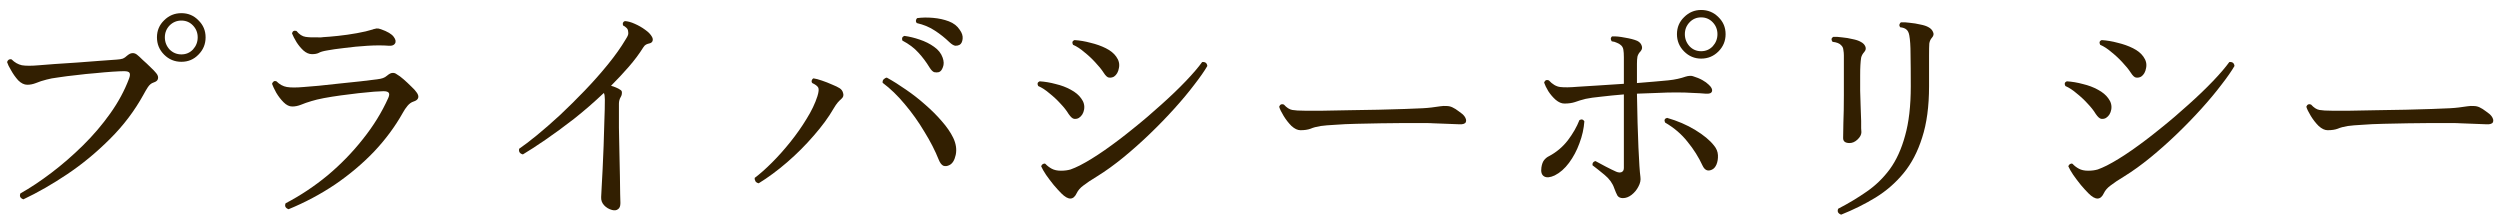
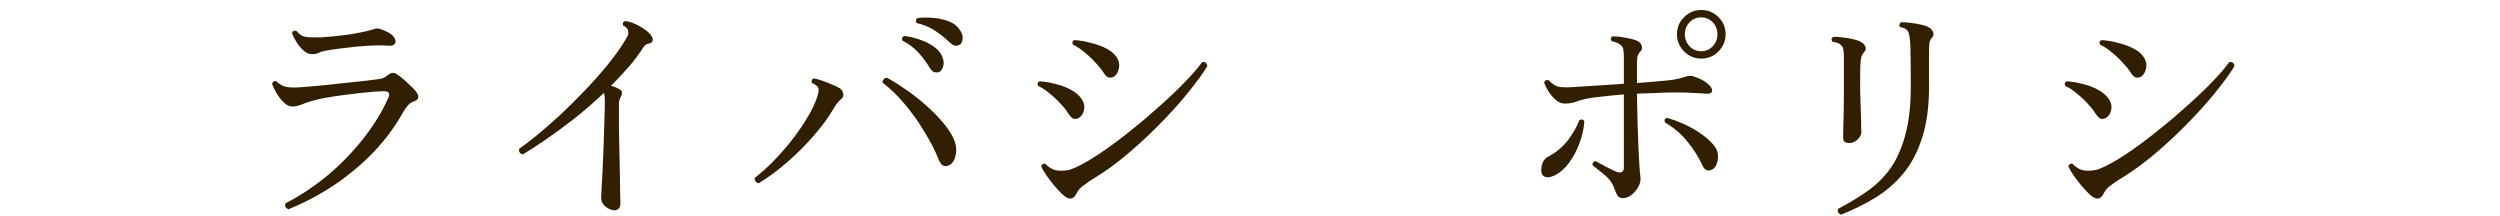
<svg xmlns="http://www.w3.org/2000/svg" width="243" height="21" viewBox="0 0 243 21" fill="none">
-   <path d="M226.24 12.656C225.968 12.656 225.68 12.521 225.376 12.248C225.088 11.96 224.832 11.633 224.608 11.264C224.384 10.896 224.24 10.601 224.176 10.377C224.256 10.152 224.408 10.081 224.632 10.161C224.904 10.464 225.176 10.64 225.448 10.688C225.72 10.736 226.128 10.761 226.672 10.761C227.056 10.761 227.632 10.761 228.4 10.761C229.168 10.745 230.024 10.729 230.968 10.713C231.928 10.697 232.88 10.681 233.824 10.665C234.768 10.633 235.624 10.608 236.392 10.592C237.16 10.56 237.736 10.537 238.12 10.521C238.44 10.505 238.728 10.48 238.984 10.448C239.256 10.416 239.544 10.377 239.848 10.329C240.056 10.296 240.256 10.289 240.448 10.305C240.64 10.305 240.824 10.345 241 10.425C241.208 10.521 241.424 10.656 241.648 10.832C241.888 10.992 242.064 11.145 242.176 11.289C242.336 11.512 242.384 11.704 242.32 11.864C242.256 12.024 242.048 12.097 241.696 12.081C241.344 12.065 240.928 12.049 240.448 12.033C239.968 12.017 239.544 12.001 239.176 11.985C239 11.969 238.656 11.96 238.144 11.96C237.632 11.96 237.016 11.96 236.296 11.96C235.592 11.96 234.84 11.969 234.04 11.985C233.24 12.001 232.456 12.017 231.688 12.033C230.92 12.049 230.232 12.081 229.624 12.129C229.016 12.161 228.544 12.2 228.208 12.248C227.808 12.312 227.48 12.4 227.224 12.512C226.968 12.608 226.64 12.656 226.24 12.656Z" fill="#321F01" />
  <path d="M203.008 18.8C202.784 18.576 202.536 18.305 202.264 17.985C201.992 17.648 201.744 17.32 201.52 17C201.296 16.665 201.136 16.384 201.04 16.16C201.072 16.064 201.128 15.992 201.208 15.944C201.288 15.896 201.368 15.889 201.448 15.921C201.624 16.113 201.832 16.273 202.072 16.401C202.312 16.529 202.608 16.593 202.96 16.593C203.312 16.593 203.624 16.552 203.896 16.473C204.168 16.377 204.464 16.248 204.784 16.088C205.504 15.72 206.312 15.225 207.208 14.601C208.104 13.976 209.024 13.28 209.968 12.512C210.928 11.745 211.848 10.96 212.728 10.161C213.624 9.36 214.416 8.6 215.104 7.88C215.792 7.16 216.32 6.544 216.688 6.032C216.992 6 217.16 6.128 217.192 6.416C216.904 6.912 216.48 7.52 215.92 8.24C215.376 8.96 214.728 9.736 213.976 10.569C213.24 11.384 212.448 12.2 211.6 13.017C210.752 13.832 209.888 14.601 209.008 15.32C208.144 16.024 207.312 16.625 206.512 17.12C205.904 17.488 205.448 17.793 205.144 18.032C204.84 18.256 204.624 18.505 204.496 18.776C204.176 19.465 203.68 19.473 203.008 18.8ZM208.12 7.448C207.976 7.528 207.816 7.56 207.64 7.544C207.48 7.528 207.304 7.368 207.112 7.064C206.904 6.744 206.632 6.408 206.296 6.056C205.976 5.704 205.624 5.376 205.24 5.072C204.872 4.752 204.504 4.512 204.136 4.352C204.024 4.128 204.072 3.976 204.28 3.896C204.792 3.928 205.312 4.016 205.84 4.16C206.384 4.288 206.88 4.464 207.328 4.688C207.776 4.912 208.112 5.184 208.336 5.504C208.592 5.856 208.68 6.224 208.6 6.608C208.536 6.992 208.376 7.272 208.12 7.448ZM204.712 11.457C204.584 11.537 204.432 11.569 204.256 11.553C204.096 11.537 203.912 11.377 203.704 11.072C203.512 10.752 203.248 10.416 202.912 10.065C202.592 9.712 202.24 9.384 201.856 9.08C201.488 8.76 201.12 8.52 200.752 8.36C200.64 8.136 200.688 7.984 200.896 7.904C201.408 7.936 201.928 8.024 202.456 8.168C203 8.296 203.488 8.48 203.92 8.72C204.368 8.96 204.704 9.24 204.928 9.56C205.184 9.896 205.28 10.257 205.216 10.64C205.152 11.008 204.984 11.28 204.712 11.457Z" fill="#321F01" />
  <path d="M178.96 20.864C178.656 20.752 178.56 20.56 178.672 20.288C179.664 19.776 180.584 19.224 181.432 18.632C182.296 18.04 183.048 17.312 183.688 16.448C184.328 15.568 184.824 14.48 185.176 13.184C185.544 11.888 185.728 10.288 185.728 8.384C185.728 7.088 185.72 6.048 185.704 5.264C185.704 4.48 185.664 3.872 185.584 3.44C185.536 3.168 185.44 2.976 185.296 2.864C185.168 2.752 184.968 2.68 184.696 2.648C184.632 2.568 184.608 2.48 184.624 2.384C184.656 2.288 184.704 2.216 184.768 2.168C185.008 2.152 185.296 2.168 185.632 2.216C185.984 2.248 186.328 2.304 186.664 2.384C187 2.448 187.264 2.536 187.456 2.648C187.664 2.76 187.808 2.912 187.888 3.104C187.984 3.296 187.952 3.48 187.792 3.656C187.648 3.816 187.56 4.008 187.528 4.232C187.512 4.44 187.504 4.832 187.504 5.408V8.384C187.504 10.336 187.28 12 186.832 13.376C186.4 14.752 185.792 15.912 185.008 16.856C184.24 17.784 183.336 18.568 182.296 19.208C181.272 19.832 180.16 20.384 178.96 20.864ZM179.776 13.904C179.36 13.904 179.152 13.744 179.152 13.424C179.152 13.216 179.16 12.728 179.176 11.96C179.208 11.192 179.224 10.296 179.224 9.272V5.384C179.224 5.208 179.208 5.032 179.176 4.856C179.16 4.664 179.088 4.512 178.96 4.4C178.816 4.224 178.536 4.112 178.12 4.064C177.976 3.856 178 3.696 178.192 3.584C178.432 3.568 178.72 3.584 179.056 3.632C179.408 3.664 179.744 3.72 180.064 3.8C180.4 3.864 180.664 3.952 180.856 4.064C181.08 4.176 181.232 4.328 181.312 4.52C181.392 4.712 181.352 4.896 181.192 5.072C181.048 5.232 180.952 5.408 180.904 5.6C180.872 5.792 180.848 6.032 180.832 6.32C180.816 6.56 180.808 6.904 180.808 7.352C180.808 7.784 180.808 8.272 180.808 8.816C180.824 9.344 180.84 9.872 180.856 10.4C180.872 10.912 180.888 11.368 180.904 11.768C180.904 12.04 180.904 12.272 180.904 12.464C180.92 12.656 180.928 12.784 180.928 12.848C180.928 13.088 180.8 13.328 180.544 13.568C180.304 13.792 180.048 13.904 179.776 13.904Z" fill="#321F01" />
  <path d="M157.744 19.257C157.504 19.257 157.328 19.177 157.216 19.017C157.12 18.841 157.016 18.601 156.904 18.297C156.744 17.817 156.432 17.385 155.968 17.001C155.504 16.617 155.112 16.305 154.792 16.065C154.776 15.969 154.792 15.881 154.84 15.801C154.904 15.721 154.984 15.673 155.08 15.657C155.336 15.785 155.664 15.961 156.064 16.185C156.464 16.393 156.808 16.561 157.096 16.689C157.288 16.769 157.456 16.785 157.6 16.737C157.76 16.673 157.84 16.537 157.84 16.329V9.177C157.056 9.241 156.328 9.313 155.656 9.393C155 9.457 154.488 9.529 154.12 9.609C153.736 9.705 153.392 9.809 153.088 9.921C152.8 10.017 152.456 10.065 152.056 10.065C151.784 10.065 151.504 9.945 151.216 9.705C150.944 9.465 150.704 9.185 150.496 8.865C150.304 8.545 150.168 8.265 150.088 8.025C150.168 7.801 150.32 7.729 150.544 7.809C150.896 8.193 151.264 8.409 151.648 8.457C152.048 8.505 152.616 8.497 153.352 8.433C153.816 8.401 154.456 8.361 155.272 8.313C156.104 8.265 156.96 8.209 157.84 8.145V5.553C157.84 5.265 157.824 5.025 157.792 4.833C157.76 4.625 157.664 4.465 157.504 4.353C157.44 4.289 157.328 4.225 157.168 4.161C157.008 4.081 156.84 4.033 156.664 4.017C156.6 3.937 156.568 3.849 156.568 3.753C156.584 3.657 156.624 3.585 156.688 3.537C157.04 3.521 157.456 3.561 157.936 3.657C158.432 3.737 158.832 3.841 159.136 3.969C159.36 4.081 159.504 4.233 159.568 4.425C159.648 4.617 159.616 4.801 159.472 4.977C159.312 5.137 159.208 5.313 159.16 5.505C159.128 5.681 159.112 5.913 159.112 6.201V8.073C159.736 8.025 160.312 7.977 160.84 7.929C161.384 7.881 161.824 7.841 162.16 7.809C162.48 7.777 162.784 7.729 163.072 7.665C163.36 7.601 163.616 7.529 163.84 7.449C164 7.401 164.128 7.377 164.224 7.377C164.32 7.361 164.424 7.369 164.536 7.401C164.904 7.513 165.216 7.641 165.472 7.785C165.728 7.929 165.928 8.073 166.072 8.217C166.344 8.457 166.456 8.673 166.408 8.865C166.36 9.057 166.152 9.137 165.784 9.105C165.448 9.073 165.04 9.049 164.56 9.033C164.08 9.001 163.536 8.985 162.928 8.985C162.352 8.985 161.736 9.001 161.08 9.033C160.424 9.049 159.768 9.073 159.112 9.105C159.144 11.137 159.192 12.881 159.256 14.337C159.32 15.777 159.384 16.729 159.448 17.193C159.496 17.497 159.432 17.809 159.256 18.129C159.096 18.449 158.872 18.721 158.584 18.945C158.312 19.153 158.032 19.257 157.744 19.257ZM165.352 5.697C164.712 5.697 164.16 5.465 163.696 5.001C163.232 4.537 163 3.977 163 3.321C163 2.665 163.232 2.113 163.696 1.665C164.16 1.201 164.712 0.969 165.352 0.969C166.008 0.969 166.568 1.201 167.032 1.665C167.496 2.113 167.728 2.665 167.728 3.321C167.728 3.977 167.496 4.537 167.032 5.001C166.568 5.465 166.008 5.697 165.352 5.697ZM166.384 16.497C166 16.673 165.704 16.545 165.496 16.113C165.112 15.281 164.624 14.505 164.032 13.785C163.456 13.049 162.728 12.425 161.848 11.913C161.736 11.673 161.8 11.521 162.04 11.457C163.048 11.745 163.96 12.137 164.776 12.633C165.592 13.129 166.2 13.633 166.6 14.145C166.84 14.433 166.968 14.745 166.984 15.081C167 15.417 166.952 15.721 166.84 15.993C166.728 16.249 166.576 16.417 166.384 16.497ZM151.12 17.049C150.672 17.257 150.328 17.289 150.088 17.145C149.848 17.001 149.76 16.713 149.824 16.281C149.872 15.961 149.96 15.721 150.088 15.561C150.232 15.385 150.392 15.257 150.568 15.177C151.288 14.793 151.896 14.281 152.392 13.641C152.888 12.985 153.264 12.329 153.52 11.673C153.728 11.561 153.888 11.601 154 11.793C153.952 12.497 153.792 13.209 153.52 13.929C153.264 14.633 152.928 15.265 152.512 15.825C152.096 16.385 151.632 16.793 151.12 17.049ZM165.352 4.977C165.8 4.977 166.176 4.817 166.48 4.497C166.784 4.161 166.936 3.769 166.936 3.321C166.936 2.873 166.784 2.489 166.48 2.169C166.176 1.849 165.8 1.689 165.352 1.689C164.904 1.689 164.528 1.849 164.224 2.169C163.92 2.489 163.768 2.873 163.768 3.321C163.768 3.769 163.92 4.161 164.224 4.497C164.528 4.817 164.904 4.977 165.352 4.977Z" fill="#321F01" />
-   <path d="M126.4 12.656C126.128 12.656 125.84 12.521 125.536 12.248C125.248 11.96 124.992 11.633 124.768 11.264C124.544 10.896 124.4 10.601 124.336 10.377C124.416 10.152 124.568 10.081 124.792 10.161C125.064 10.464 125.336 10.64 125.608 10.688C125.88 10.736 126.288 10.761 126.832 10.761C127.216 10.761 127.792 10.761 128.56 10.761C129.328 10.745 130.184 10.729 131.128 10.713C132.088 10.697 133.04 10.681 133.984 10.665C134.928 10.633 135.784 10.608 136.552 10.592C137.32 10.56 137.896 10.537 138.28 10.521C138.6 10.505 138.888 10.48 139.144 10.448C139.416 10.416 139.704 10.377 140.008 10.329C140.216 10.296 140.416 10.289 140.608 10.305C140.8 10.305 140.984 10.345 141.16 10.425C141.368 10.521 141.584 10.656 141.808 10.832C142.048 10.992 142.224 11.145 142.336 11.289C142.496 11.512 142.544 11.704 142.48 11.864C142.416 12.024 142.208 12.097 141.856 12.081C141.504 12.065 141.088 12.049 140.608 12.033C140.128 12.017 139.704 12.001 139.336 11.985C139.16 11.969 138.816 11.96 138.304 11.96C137.792 11.96 137.176 11.96 136.456 11.96C135.752 11.96 135 11.969 134.2 11.985C133.4 12.001 132.616 12.017 131.848 12.033C131.08 12.049 130.392 12.081 129.784 12.129C129.176 12.161 128.704 12.2 128.368 12.248C127.968 12.312 127.64 12.4 127.384 12.512C127.128 12.608 126.8 12.656 126.4 12.656Z" fill="#321F01" />
  <path d="M103.168 18.8C102.944 18.576 102.696 18.305 102.424 17.985C102.152 17.648 101.904 17.32 101.68 17C101.456 16.665 101.296 16.384 101.2 16.16C101.232 16.064 101.288 15.992 101.368 15.944C101.448 15.896 101.528 15.889 101.608 15.921C101.784 16.113 101.992 16.273 102.232 16.401C102.472 16.529 102.768 16.593 103.12 16.593C103.472 16.593 103.784 16.552 104.056 16.473C104.328 16.377 104.624 16.248 104.944 16.088C105.664 15.72 106.472 15.225 107.368 14.601C108.264 13.976 109.184 13.28 110.128 12.512C111.088 11.745 112.008 10.96 112.888 10.161C113.784 9.36 114.576 8.6 115.264 7.88C115.952 7.16 116.48 6.544 116.848 6.032C117.152 6 117.32 6.128 117.352 6.416C117.064 6.912 116.64 7.52 116.08 8.24C115.536 8.96 114.888 9.736 114.136 10.569C113.4 11.384 112.608 12.2 111.76 13.017C110.912 13.832 110.048 14.601 109.168 15.32C108.304 16.024 107.472 16.625 106.672 17.12C106.064 17.488 105.608 17.793 105.304 18.032C105 18.256 104.784 18.505 104.656 18.776C104.336 19.465 103.84 19.473 103.168 18.8ZM108.28 7.448C108.136 7.528 107.976 7.56 107.8 7.544C107.64 7.528 107.464 7.368 107.272 7.064C107.064 6.744 106.792 6.408 106.456 6.056C106.136 5.704 105.784 5.376 105.4 5.072C105.032 4.752 104.664 4.512 104.296 4.352C104.184 4.128 104.232 3.976 104.44 3.896C104.952 3.928 105.472 4.016 106 4.16C106.544 4.288 107.04 4.464 107.488 4.688C107.936 4.912 108.272 5.184 108.496 5.504C108.752 5.856 108.84 6.224 108.76 6.608C108.696 6.992 108.536 7.272 108.28 7.448ZM104.872 11.457C104.744 11.537 104.592 11.569 104.416 11.553C104.256 11.537 104.072 11.377 103.864 11.072C103.672 10.752 103.408 10.416 103.072 10.065C102.752 9.712 102.4 9.384 102.016 9.08C101.648 8.76 101.28 8.52 100.912 8.36C100.8 8.136 100.848 7.984 101.056 7.904C101.568 7.936 102.088 8.024 102.616 8.168C103.16 8.296 103.648 8.48 104.08 8.72C104.528 8.96 104.864 9.24 105.088 9.56C105.344 9.896 105.44 10.257 105.376 10.64C105.312 11.008 105.144 11.28 104.872 11.457Z" fill="#321F01" />
  <path d="M73.744 17.816C73.6 17.784 73.496 17.72 73.432 17.624C73.368 17.512 73.344 17.4 73.36 17.288C73.872 16.904 74.432 16.408 75.04 15.8C75.648 15.192 76.24 14.528 76.816 13.808C77.408 13.072 77.936 12.32 78.4 11.552C78.88 10.784 79.232 10.048 79.456 9.344C79.584 8.928 79.608 8.648 79.528 8.504C79.448 8.36 79.256 8.216 78.952 8.072C78.888 7.992 78.872 7.904 78.904 7.808C78.936 7.712 78.992 7.648 79.072 7.616C79.296 7.648 79.568 7.72 79.888 7.832C80.224 7.944 80.552 8.072 80.872 8.216C81.192 8.344 81.44 8.464 81.616 8.576C81.792 8.688 81.904 8.848 81.952 9.056C82.016 9.264 81.968 9.44 81.808 9.584C81.68 9.696 81.552 9.824 81.424 9.968C81.312 10.096 81.176 10.296 81.016 10.568C80.536 11.4 79.896 12.272 79.096 13.184C78.312 14.096 77.448 14.96 76.504 15.776C75.576 16.576 74.656 17.256 73.744 17.816ZM92.296 16.04C92.088 16.152 91.888 16.176 91.696 16.112C91.52 16.032 91.368 15.832 91.24 15.512C90.888 14.632 90.424 13.728 89.848 12.8C89.288 11.856 88.656 10.968 87.952 10.136C87.264 9.304 86.544 8.608 85.792 8.048C85.776 7.904 85.808 7.792 85.888 7.712C85.984 7.616 86.088 7.56 86.2 7.544C86.808 7.88 87.432 8.272 88.072 8.72C88.728 9.168 89.352 9.656 89.944 10.184C90.552 10.712 91.088 11.248 91.552 11.792C92.032 12.336 92.4 12.872 92.656 13.4C92.928 13.976 93.008 14.528 92.896 15.056C92.784 15.568 92.584 15.896 92.296 16.04ZM91.24 7.016C91.112 7.048 90.968 7.048 90.808 7.016C90.664 6.968 90.512 6.816 90.352 6.56C90.032 6.032 89.672 5.552 89.272 5.12C88.872 4.672 88.352 4.28 87.712 3.944C87.632 3.72 87.696 3.568 87.904 3.488C88.384 3.552 88.88 3.672 89.392 3.848C89.92 4.024 90.384 4.256 90.784 4.544C91.2 4.832 91.48 5.184 91.624 5.6C91.752 5.952 91.76 6.264 91.648 6.536C91.552 6.808 91.416 6.968 91.24 7.016ZM93.28 4.352C93.168 4.416 93.032 4.448 92.872 4.448C92.712 4.432 92.52 4.32 92.296 4.112C91.848 3.68 91.376 3.304 90.88 2.984C90.384 2.648 89.792 2.4 89.104 2.24C89.04 2.16 89.016 2.072 89.032 1.976C89.048 1.88 89.088 1.808 89.152 1.76C89.632 1.696 90.144 1.688 90.688 1.736C91.248 1.784 91.76 1.896 92.224 2.072C92.688 2.248 93.04 2.52 93.28 2.888C93.504 3.192 93.6 3.488 93.568 3.776C93.536 4.064 93.44 4.256 93.28 4.352Z" fill="#321F01" />
  <path d="M59.488 20.409C59.184 20.329 58.928 20.177 58.72 19.953C58.512 19.729 58.416 19.465 58.432 19.161C58.432 19.033 58.448 18.721 58.48 18.225C58.512 17.729 58.544 17.129 58.576 16.425C58.608 15.721 58.64 14.969 58.672 14.169C58.704 13.353 58.728 12.553 58.744 11.769C58.776 10.985 58.792 10.289 58.792 9.681C58.792 9.537 58.784 9.409 58.768 9.297C58.752 9.185 58.728 9.097 58.696 9.033C57.752 9.929 56.784 10.769 55.792 11.553C54.8 12.321 53.872 13.001 53.008 13.593C52.144 14.185 51.416 14.657 50.824 15.009C50.52 14.929 50.4 14.745 50.464 14.457C50.912 14.153 51.48 13.721 52.168 13.161C52.872 12.585 53.624 11.929 54.424 11.193C55.224 10.441 56.024 9.649 56.824 8.817C57.64 7.969 58.392 7.121 59.08 6.273C59.784 5.409 60.368 4.585 60.832 3.801C60.944 3.625 61.016 3.489 61.048 3.393C61.08 3.297 61.08 3.169 61.048 3.009C61.032 2.881 60.976 2.777 60.88 2.697C60.784 2.601 60.68 2.529 60.568 2.481C60.488 2.273 60.544 2.129 60.736 2.049C61.024 2.065 61.344 2.153 61.696 2.313C62.064 2.473 62.4 2.665 62.704 2.889C63.024 3.113 63.248 3.345 63.376 3.585C63.456 3.729 63.472 3.865 63.424 3.993C63.376 4.105 63.288 4.177 63.16 4.209C63.016 4.241 62.896 4.281 62.8 4.329C62.704 4.377 62.616 4.465 62.536 4.593C62.136 5.233 61.664 5.865 61.12 6.489C60.576 7.113 60 7.729 59.392 8.337C59.568 8.385 59.728 8.441 59.872 8.505C60.032 8.569 60.168 8.641 60.28 8.721C60.408 8.785 60.464 8.889 60.448 9.033C60.448 9.177 60.408 9.313 60.328 9.441C60.216 9.633 60.16 9.849 60.16 10.089C60.16 10.809 60.16 11.585 60.16 12.417C60.176 13.233 60.192 14.049 60.208 14.865C60.224 15.665 60.24 16.417 60.256 17.121C60.272 17.809 60.28 18.385 60.28 18.849C60.296 19.313 60.304 19.609 60.304 19.737C60.304 20.041 60.224 20.241 60.064 20.337C59.92 20.449 59.728 20.473 59.488 20.409Z" fill="#321F01" />
  <path d="M28.048 20.337C27.744 20.224 27.648 20.032 27.76 19.761C29.2 19.009 30.56 18.105 31.84 17.049C33.12 15.976 34.264 14.8 35.272 13.521C36.296 12.241 37.12 10.905 37.744 9.512C37.84 9.288 37.856 9.128 37.792 9.032C37.728 8.92 37.552 8.864 37.264 8.864C37.088 8.864 36.784 8.88 36.352 8.912C35.936 8.944 35.44 8.992 34.864 9.056C34.304 9.12 33.728 9.192 33.136 9.272C32.544 9.352 31.992 9.44 31.48 9.536C30.984 9.632 30.584 9.728 30.28 9.824C29.896 9.936 29.552 10.056 29.248 10.184C28.96 10.296 28.68 10.352 28.408 10.352C28.12 10.352 27.84 10.216 27.568 9.944C27.296 9.672 27.056 9.36 26.848 9.008C26.656 8.656 26.52 8.368 26.44 8.144C26.536 7.904 26.68 7.824 26.872 7.904C27.176 8.208 27.512 8.392 27.88 8.456C28.264 8.52 28.816 8.52 29.536 8.456C29.872 8.424 30.352 8.384 30.976 8.336C31.6 8.272 32.272 8.2 32.992 8.12C33.712 8.04 34.4 7.968 35.056 7.904C35.712 7.824 36.24 7.76 36.64 7.712C36.896 7.68 37.088 7.64 37.216 7.592C37.36 7.544 37.496 7.464 37.624 7.352C37.832 7.176 38.008 7.088 38.152 7.088C38.296 7.072 38.44 7.12 38.584 7.232C38.76 7.328 38.976 7.488 39.232 7.712C39.488 7.936 39.736 8.168 39.976 8.408C40.216 8.632 40.384 8.816 40.48 8.96C40.64 9.168 40.696 9.352 40.648 9.512C40.6 9.672 40.448 9.792 40.192 9.872C39.984 9.936 39.792 10.072 39.616 10.28C39.44 10.489 39.288 10.713 39.16 10.953C38.408 12.296 37.472 13.56 36.352 14.745C35.232 15.912 33.968 16.977 32.56 17.936C31.152 18.881 29.648 19.68 28.048 20.337ZM30.328 5.264C30.04 5.264 29.76 5.144 29.488 4.904C29.232 4.664 29.008 4.392 28.816 4.088C28.624 3.768 28.48 3.488 28.384 3.248C28.432 3.024 28.576 2.944 28.816 3.008C29.088 3.344 29.384 3.536 29.704 3.584C30.024 3.632 30.464 3.648 31.024 3.632C31.088 3.632 31.152 3.632 31.216 3.632C31.28 3.616 31.352 3.608 31.432 3.608C31.768 3.592 32.24 3.552 32.848 3.488C33.456 3.424 34.072 3.336 34.696 3.224C35.32 3.112 35.832 2.992 36.232 2.864C36.248 2.864 36.264 2.856 36.28 2.84C36.392 2.808 36.496 2.784 36.592 2.768C36.704 2.752 36.848 2.776 37.024 2.84C37.664 3.064 38.08 3.312 38.272 3.584C38.464 3.84 38.504 4.056 38.392 4.232C38.296 4.392 38.104 4.464 37.816 4.448C37.208 4.4 36.512 4.4 35.728 4.448C34.944 4.496 34.192 4.568 33.472 4.664C32.768 4.744 32.208 4.824 31.792 4.904C31.408 4.968 31.136 5.048 30.976 5.144C30.816 5.224 30.6 5.264 30.328 5.264Z" fill="#321F01" />
-   <path d="M2.272 19.375C1.968 19.263 1.872 19.071 1.984 18.799C2.928 18.271 3.928 17.607 4.984 16.807C6.04 16.007 7.064 15.119 8.056 14.143C9.048 13.167 9.936 12.127 10.72 11.023C11.504 9.919 12.112 8.791 12.544 7.639C12.64 7.383 12.656 7.199 12.592 7.087C12.528 6.975 12.352 6.919 12.064 6.919C11.824 6.919 11.456 6.935 10.96 6.967C10.464 6.999 9.904 7.047 9.28 7.111C8.656 7.159 8.032 7.223 7.408 7.303C6.784 7.367 6.216 7.439 5.704 7.519C5.192 7.583 4.8 7.655 4.528 7.735C4.144 7.831 3.8 7.943 3.496 8.071C3.208 8.183 2.928 8.239 2.656 8.239C2.352 8.239 2.056 8.095 1.768 7.807C1.496 7.503 1.264 7.175 1.072 6.823C0.992 6.679 0.912 6.535 0.832 6.391C0.768 6.247 0.72 6.127 0.688 6.031C0.768 5.807 0.912 5.719 1.12 5.767C1.424 6.071 1.76 6.263 2.128 6.343C2.512 6.407 3.064 6.407 3.784 6.343C4.136 6.311 4.648 6.271 5.32 6.223C5.992 6.175 6.72 6.127 7.504 6.079C8.288 6.015 9.024 5.959 9.712 5.911C10.416 5.863 10.968 5.823 11.368 5.791C11.608 5.775 11.8 5.743 11.944 5.695C12.088 5.631 12.216 5.543 12.328 5.431C12.536 5.255 12.712 5.167 12.856 5.167C13.016 5.151 13.168 5.199 13.312 5.311C13.456 5.423 13.648 5.599 13.888 5.839C14.144 6.063 14.392 6.295 14.632 6.535C14.888 6.775 15.072 6.967 15.184 7.111C15.344 7.303 15.4 7.487 15.352 7.663C15.32 7.823 15.176 7.943 14.92 8.023C14.712 8.087 14.528 8.239 14.368 8.479C14.224 8.703 14.088 8.935 13.96 9.175C13.08 10.775 11.984 12.223 10.672 13.519C9.376 14.815 8 15.951 6.544 16.927C5.088 17.903 3.664 18.719 2.272 19.375ZM17.632 6.007C16.976 6.007 16.416 5.775 15.952 5.311C15.488 4.847 15.256 4.287 15.256 3.631C15.256 2.975 15.488 2.423 15.952 1.975C16.416 1.511 16.976 1.279 17.632 1.279C18.288 1.279 18.84 1.511 19.288 1.975C19.752 2.423 19.984 2.975 19.984 3.631C19.984 4.287 19.752 4.847 19.288 5.311C18.84 5.775 18.288 6.007 17.632 6.007ZM17.632 5.287C18.08 5.287 18.456 5.127 18.76 4.807C19.064 4.471 19.216 4.079 19.216 3.631C19.216 3.183 19.064 2.799 18.76 2.479C18.456 2.159 18.08 1.999 17.632 1.999C17.184 1.999 16.8 2.159 16.48 2.479C16.176 2.799 16.024 3.183 16.024 3.631C16.024 4.079 16.176 4.471 16.48 4.807C16.8 5.127 17.184 5.287 17.632 5.287Z" fill="#321F01" />
</svg>